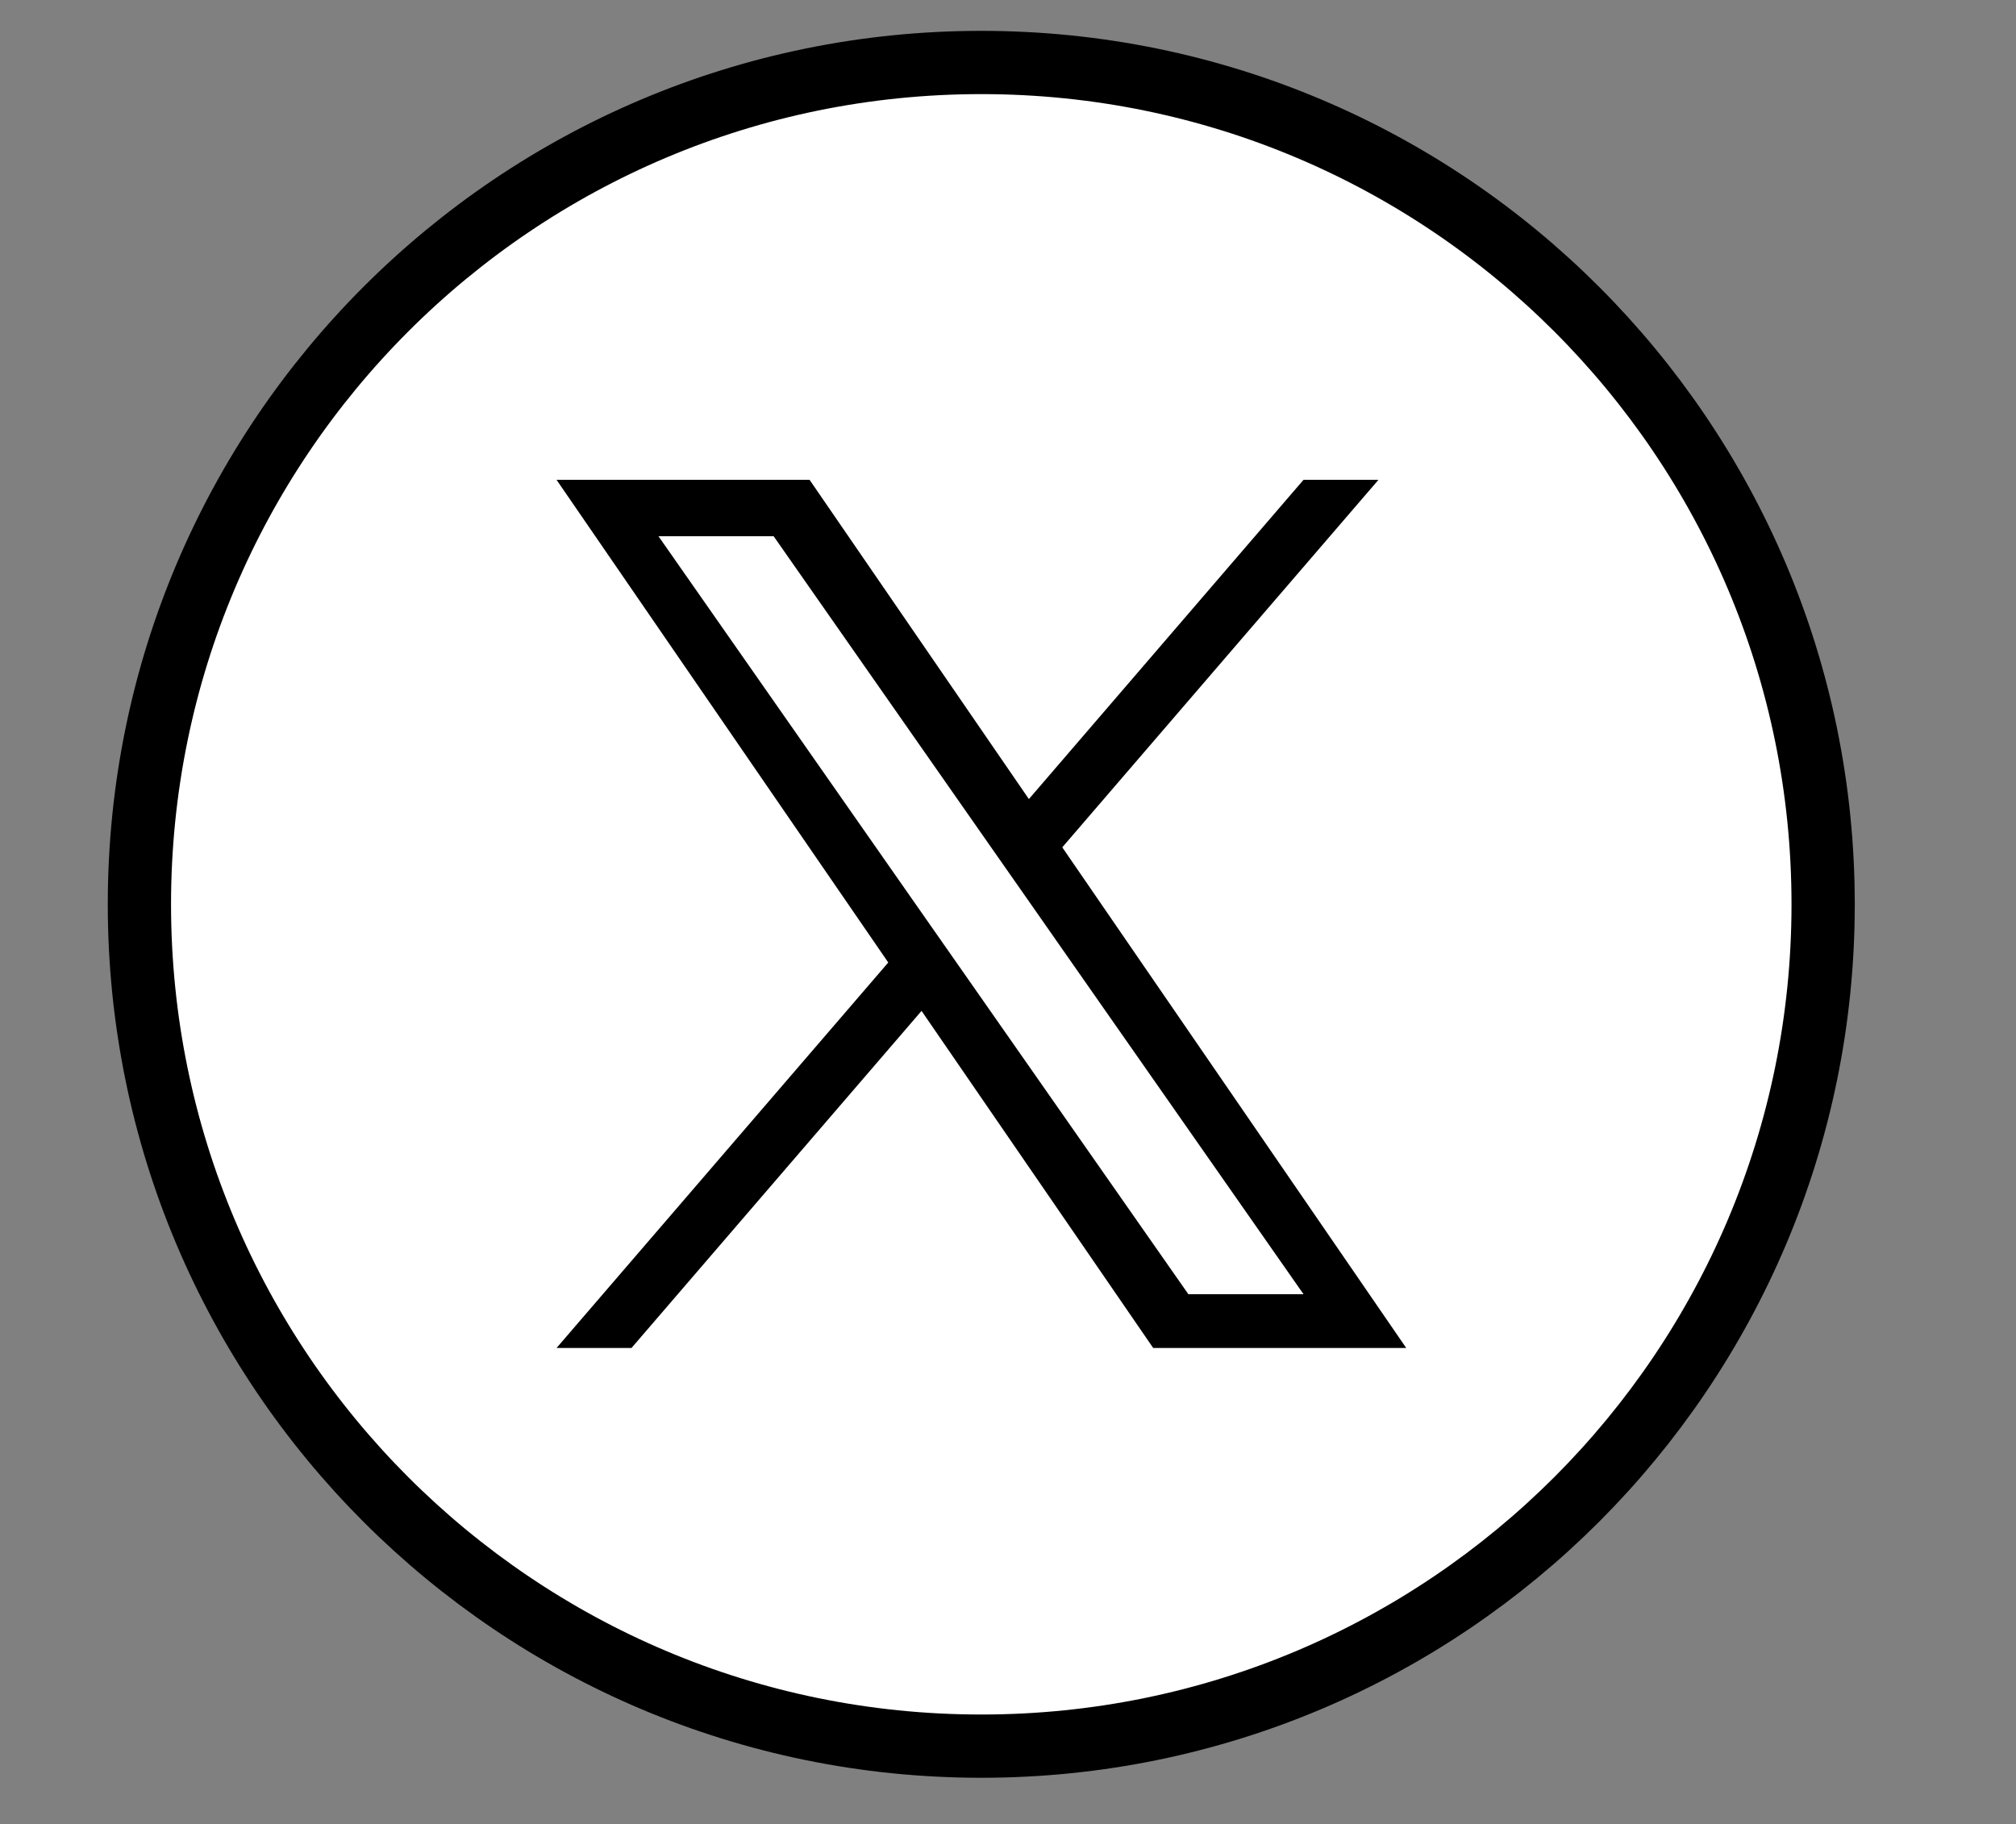
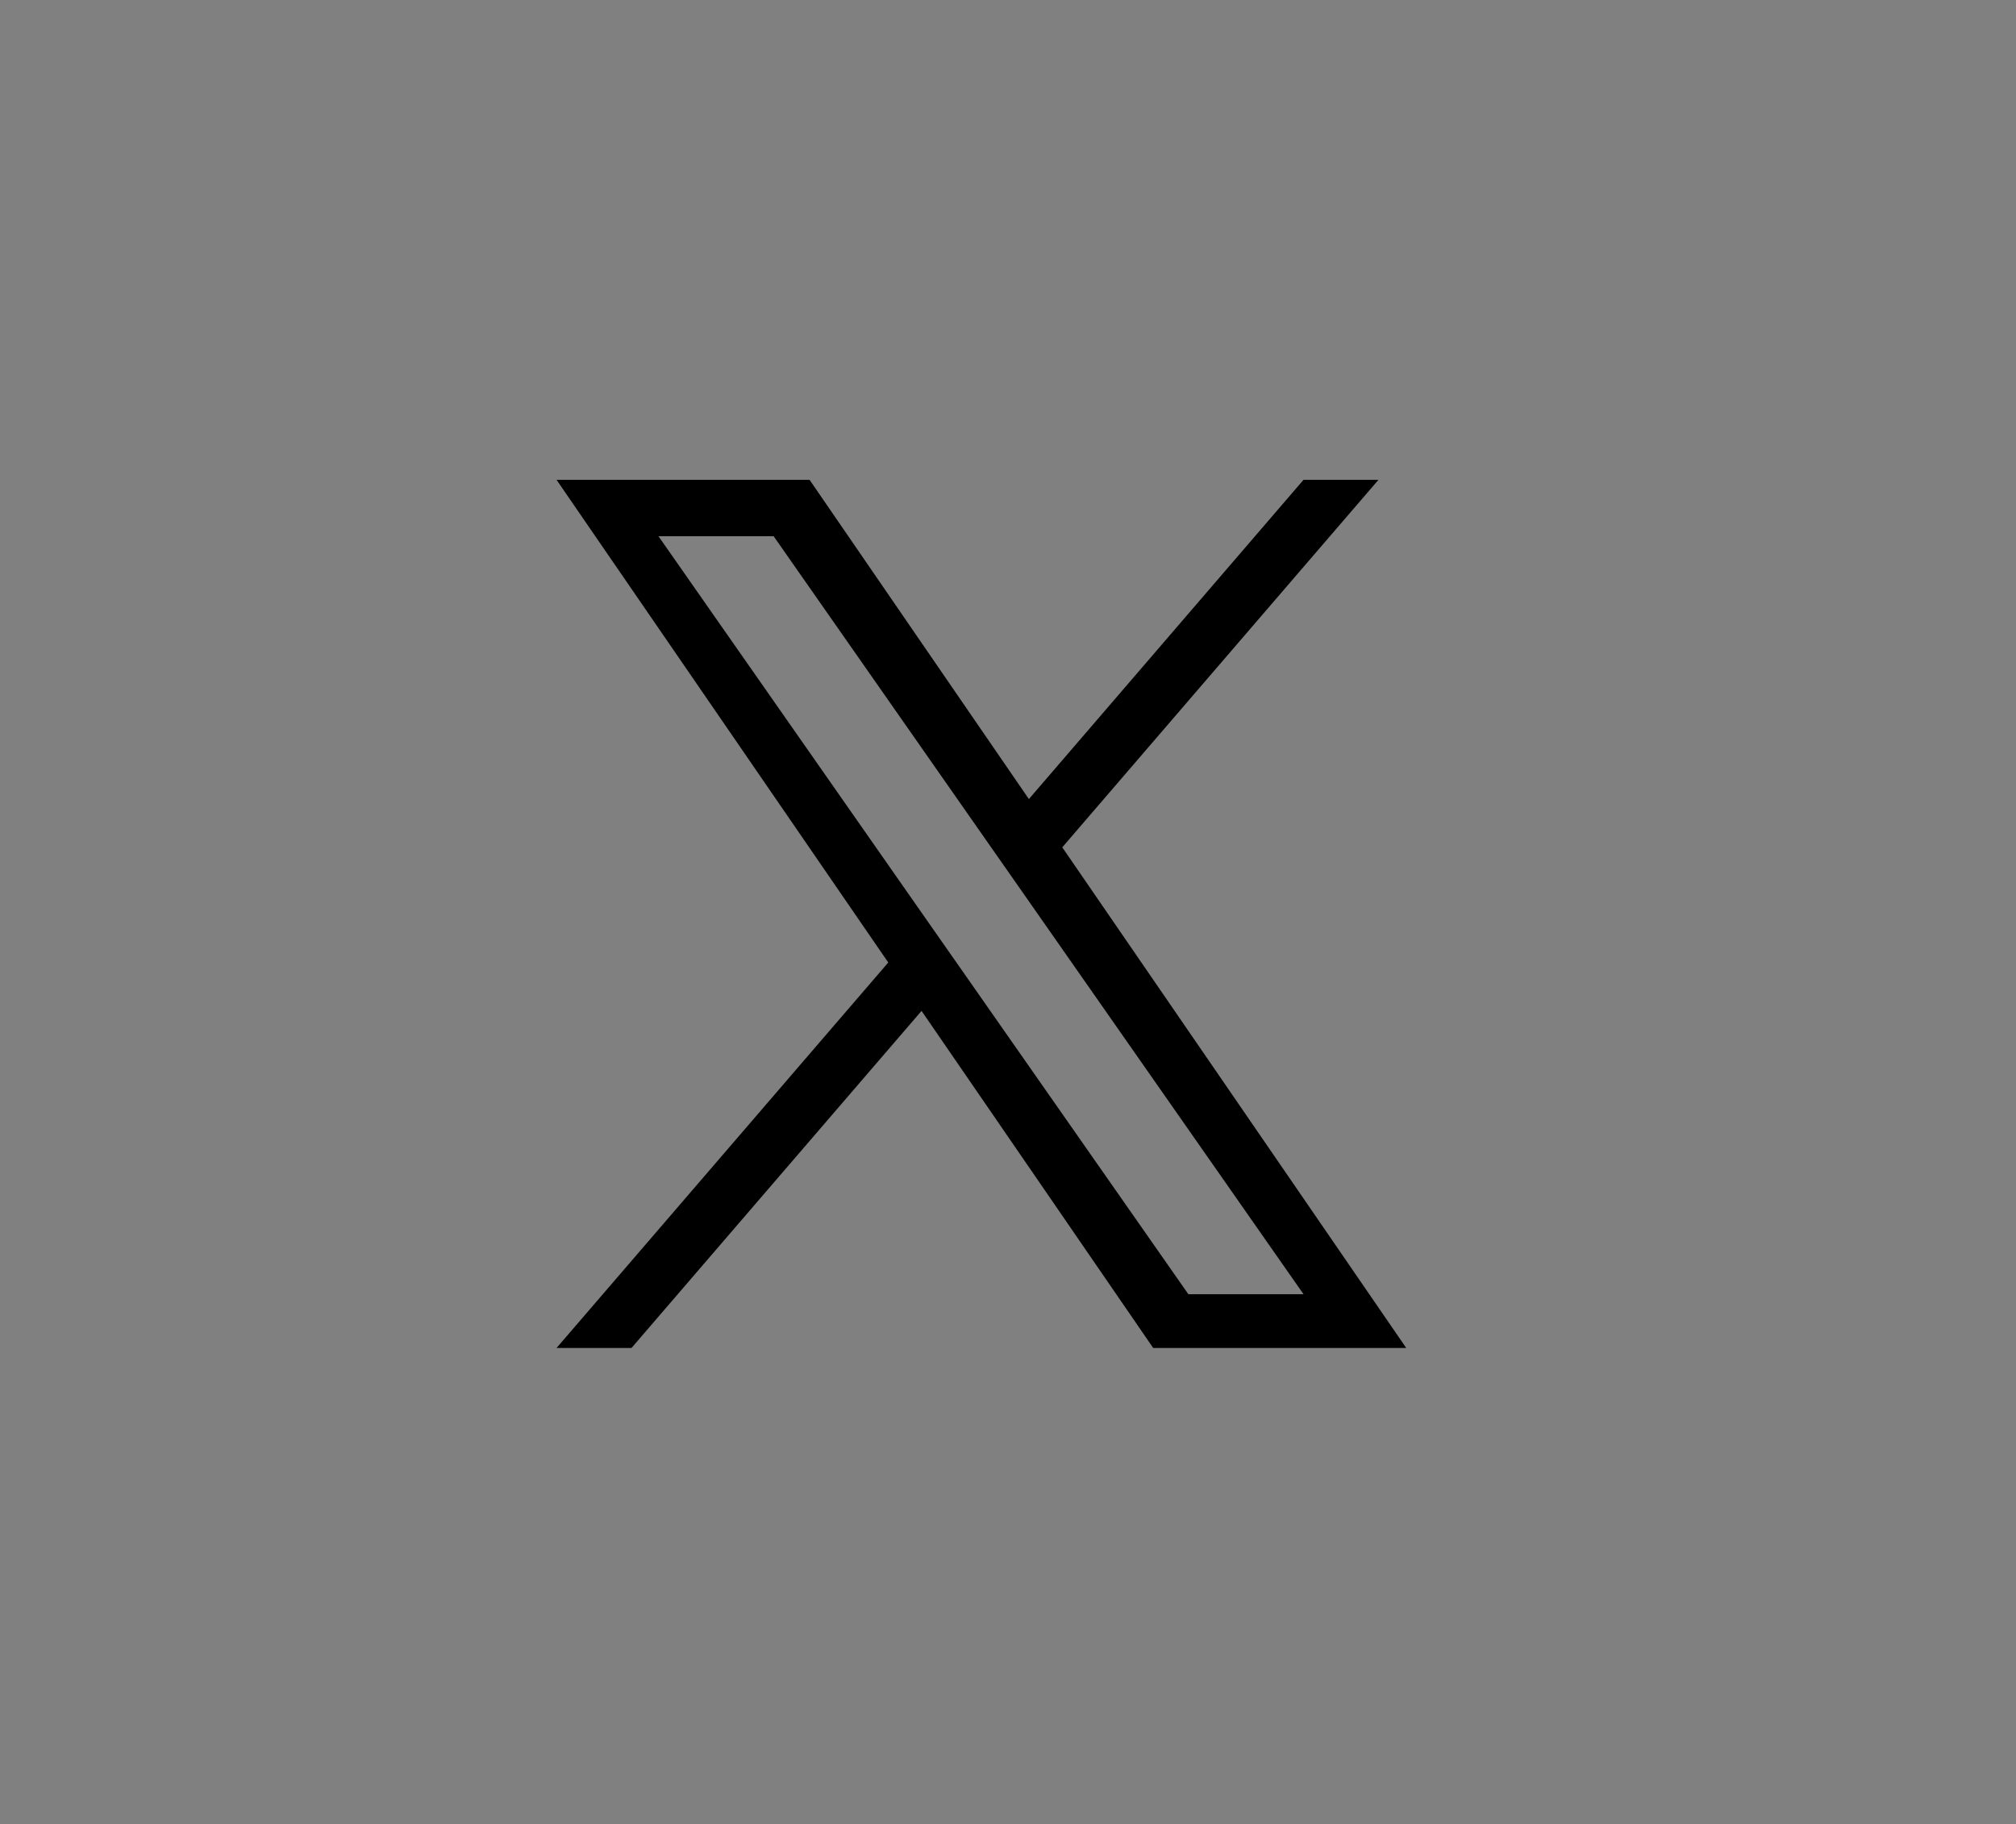
<svg xmlns="http://www.w3.org/2000/svg" id="Layer_2" data-name="Layer 2" viewBox="0 0 182.93 165.54">
  <rect x="0" y="0" width="182.93" height="165.54" fill="#808080" stroke="none" />
  <defs>
    <style>
      .cls-1 {
        fill: #fff;
      }

      .cls-2 {
        fill: none;
        stroke: #000;
        stroke-miterlimit: 10;
        stroke-width: 5.74px;
      }
    </style>
  </defs>
  <g>
-     <path class="cls-1" d="M89.04,5.67C46.85,5.67,12.65,39.87,12.65,82.06s34.2,76.39,76.39,76.39,76.39-34.2,76.39-76.39S131.23,5.67,89.04,5.67Z" />
-     <path class="cls-2" d="M89.04,5.67C46.85,5.67,12.65,39.87,12.65,82.06s34.2,76.39,76.39,76.39,76.39-34.2,76.39-76.39S131.23,5.67,89.04,5.67Z" />
-   </g>
+     </g>
  <path d="M96.38,76.9l28.7-33.36h-6.8l-24.92,28.97-19.9-28.97h-22.96l30.1,43.8-30.1,34.98h6.8l26.32-30.59,21.02,30.59h22.96l-31.21-45.43h0ZM87.06,87.73l-3.05-4.36-24.26-34.71h10.45l19.58,28.01,3.05,4.36,25.45,36.41h-10.45l-20.77-29.71h0Z" />
</svg>